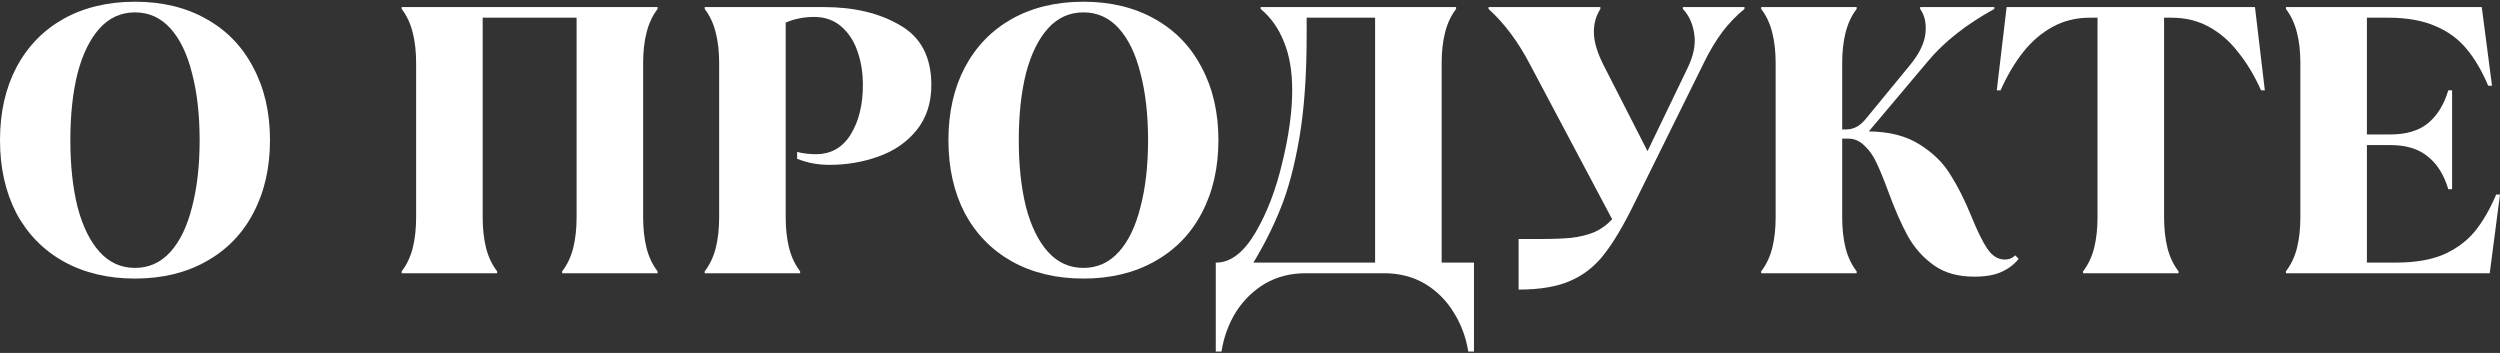
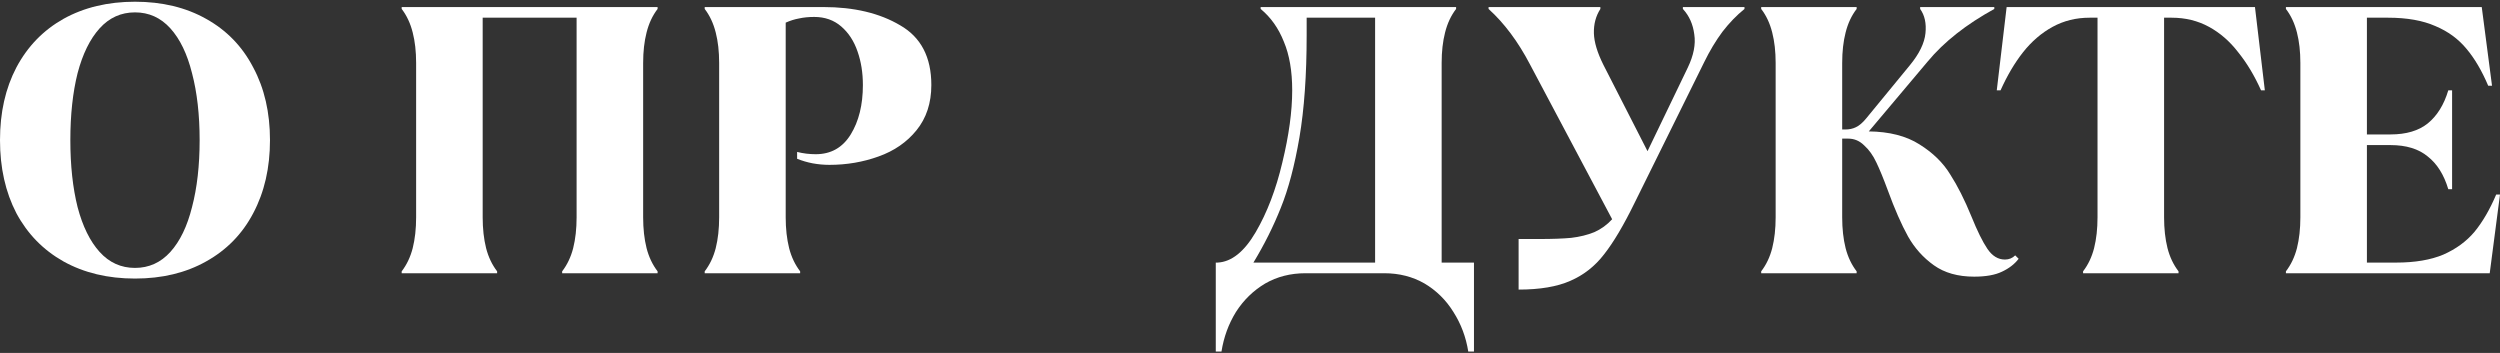
<svg xmlns="http://www.w3.org/2000/svg" width="1360" height="192" viewBox="0 0 1360 192" fill="none">
  <rect x="0" y="0" width="1360" height="192" fill="#333333" stroke="none" />
  <path d="M1243.54 147.605C1246.29 144.02 1248.29 139.813 1249.54 134.987C1250.78 130.022 1251.4 124.437 1251.4 118.231V34.244C1251.4 28.038 1250.78 22.522 1249.54 17.695C1248.29 12.731 1246.29 8.455 1243.54 4.87V3.835L1350.07 3.835L1355.66 46.656L1353.59 46.656C1350.14 38.52 1346.21 31.831 1341.8 26.59C1337.38 21.212 1331.73 17.075 1324.83 14.179C1317.94 11.145 1309.39 9.628 1299.18 9.628L1287.6 9.628V73.135L1300.42 73.135C1308.97 73.135 1315.73 71.135 1320.7 67.135C1325.8 62.998 1329.52 56.999 1331.87 49.139H1333.94V102.923H1331.87C1329.52 95.062 1325.8 89.132 1320.7 85.133C1315.73 80.995 1308.97 78.927 1300.42 78.927L1287.6 78.927V142.847H1303.53C1313.73 142.847 1322.28 141.399 1329.18 138.503C1336.07 135.469 1341.73 131.332 1346.14 126.091C1350.55 120.713 1354.48 113.956 1357.93 105.819H1360L1354.41 148.64L1243.54 148.64V147.605Z" fill="white" />
  <path d="M1133.19 147.605C1135.95 144.02 1137.95 139.813 1139.19 134.987C1140.43 130.022 1141.05 124.437 1141.05 118.231V9.628L1136.71 9.628C1129.4 9.628 1122.71 11.283 1116.64 14.592C1110.58 17.902 1105.2 22.522 1100.51 28.452C1095.96 34.244 1091.89 41.14 1088.3 49.139H1086.24L1091.61 3.835L1226.7 3.835L1232.07 49.139H1230.01C1226.42 41.14 1222.28 34.244 1217.59 28.452C1213.04 22.522 1207.73 17.902 1201.67 14.592C1195.6 11.283 1188.84 9.628 1181.39 9.628H1177.26V118.231C1177.26 124.437 1177.88 130.022 1179.12 134.987C1180.36 139.813 1182.36 144.02 1185.12 147.605V148.64L1133.19 148.64V147.605Z" fill="white" />
  <path d="M1073.93 150.501C1065.11 150.501 1057.8 148.433 1052.01 144.295C1046.21 140.158 1041.52 134.918 1037.94 128.574C1034.35 122.092 1030.7 113.749 1026.97 103.543C1024.63 97.2 1022.56 92.166 1020.77 88.442C1018.98 84.581 1016.77 81.478 1014.15 79.134C1011.67 76.651 1008.77 75.41 1005.46 75.41L1002.15 75.41V118.231C1002.15 124.437 1002.77 130.022 1004.01 134.987C1005.25 139.813 1007.25 144.02 1010.01 147.605V148.64H958.089V147.605C960.848 144.02 962.847 139.813 964.088 134.987C965.33 130.022 965.95 124.437 965.95 118.231V34.244C965.95 28.038 965.33 22.522 964.088 17.695C962.847 12.731 960.848 8.455 958.089 4.87V3.835L1010.01 3.835V4.87C1007.25 8.455 1005.25 12.731 1004.01 17.695C1002.77 22.522 1002.15 28.038 1002.15 34.244V70.445L1003.81 70.445C1006.01 70.445 1007.94 70.032 1009.6 69.204C1011.39 68.377 1013.25 66.791 1015.18 64.446L1038.97 35.486C1044.08 29.28 1046.9 23.487 1047.45 18.109C1048.01 12.731 1047.04 8.317 1044.56 4.87V3.835L1084.9 3.835V4.87C1069.59 13.282 1057.52 22.798 1048.7 33.417L1016.63 71.48C1027.8 71.618 1036.97 73.962 1044.14 78.513C1051.45 83.064 1057.04 88.511 1060.9 94.855C1064.9 101.061 1068.76 108.715 1072.48 117.817C1075.66 125.678 1078.55 131.539 1081.17 135.4C1083.79 139.262 1086.97 141.193 1090.69 141.193C1092.9 141.193 1094.76 140.434 1096.27 138.917L1098.14 140.779C1095.93 143.675 1092.9 146.019 1089.03 147.812C1085.31 149.605 1080.28 150.501 1073.93 150.501Z" fill="white" />
  <path d="M826.122 157.535V130.022H837.499C844.395 130.022 850.118 129.815 854.669 129.401C859.358 128.85 863.564 127.815 867.288 126.298C871.011 124.643 874.252 122.299 877.01 119.265L832.328 35.072C825.846 22.66 818.33 12.593 809.78 4.87V3.835L870.598 3.835V4.87C868.115 8.731 866.943 13.144 867.081 18.109C867.219 22.936 868.943 28.659 872.252 35.279L896.249 82.237L918.176 36.727C921.348 30.107 922.52 24.108 921.693 18.73C921.003 13.213 918.935 8.593 915.487 4.87V3.835L948.999 3.835V4.87C944.723 8.317 940.724 12.455 937.001 17.282C933.415 22.108 930.105 27.625 927.071 33.831L889.215 110.37C883.285 122.506 877.769 131.815 872.666 138.296C867.702 144.778 861.565 149.605 854.255 152.777C847.084 155.949 837.706 157.535 826.122 157.535Z" fill="white" />
  <path d="M661.38 191.253V142.847H662.414C669.999 142.434 676.895 136.917 683.101 126.298C689.306 115.679 694.133 103.061 697.581 88.442C701.167 73.686 702.959 60.585 702.959 49.139C702.959 38.657 701.442 29.831 698.408 22.66C695.512 15.351 691.306 9.421 685.79 4.87V3.835L792.117 3.835V4.87C789.359 8.455 787.36 12.731 786.118 17.695C784.877 22.522 784.257 28.038 784.257 34.244V142.847H801.84V191.253H798.737C797.496 183.393 794.807 176.221 790.669 169.74C786.67 163.258 781.429 158.086 774.948 154.225C768.466 150.501 761.157 148.64 753.02 148.64L710.2 148.64C702.063 148.64 694.754 150.501 688.272 154.225C681.79 158.086 676.481 163.258 672.344 169.74C668.344 176.221 665.724 183.393 664.483 191.253H661.38ZM681.859 142.847H748.055V9.628L710.82 9.628C710.82 11.145 710.82 12.731 710.82 14.386C710.82 15.902 710.82 17.557 710.82 19.35C710.82 40.864 709.51 59.344 706.89 74.79C704.269 90.097 700.891 102.854 696.753 113.059C692.754 123.126 687.789 133.056 681.859 142.847Z" fill="white" />
-   <path d="M589.382 151.536C574.626 151.536 561.662 148.433 550.492 142.227C539.459 136.021 530.909 127.264 524.841 115.955C518.911 104.509 515.946 91.27 515.946 76.238C515.946 61.206 518.911 48.035 524.841 36.727C530.909 25.28 539.459 16.454 550.492 10.248C561.662 4.042 574.626 0.939 589.382 0.939C604.138 0.939 617.033 4.042 628.065 10.248C639.236 16.454 647.786 25.28 653.716 36.727C659.784 48.035 662.818 61.206 662.818 76.238C662.818 91.27 659.784 104.509 653.716 115.955C647.786 127.264 639.236 136.021 628.065 142.227C617.033 148.433 604.138 151.536 589.382 151.536ZM589.382 145.744C596.967 145.744 603.38 142.847 608.62 137.055C613.861 131.263 617.791 123.127 620.411 112.645C623.17 102.164 624.549 90.028 624.549 76.238C624.549 62.447 623.17 50.311 620.411 39.83C617.791 29.349 613.861 21.212 608.62 15.42C603.38 9.628 596.967 6.732 589.382 6.732C581.797 6.732 575.384 9.628 570.144 15.42C564.903 21.212 560.904 29.349 558.146 39.83C555.525 50.311 554.215 62.447 554.215 76.238C554.215 90.028 555.525 102.164 558.146 112.645C560.904 123.127 564.903 131.263 570.144 137.055C575.384 142.847 581.797 145.744 589.382 145.744Z" fill="white" />
  <path d="M383.358 147.605C386.116 144.02 388.115 139.813 389.357 134.987C390.598 130.022 391.218 124.437 391.218 118.231V34.244C391.218 28.038 390.598 22.522 389.357 17.695C388.115 12.731 386.116 8.455 383.358 4.87V3.835L447.899 3.835C464.586 3.835 478.515 7.145 489.685 13.765C500.994 20.247 506.648 31.072 506.648 46.242C506.648 56.034 503.959 64.24 498.58 70.859C493.34 77.341 486.444 82.099 477.894 85.133C469.482 88.167 460.587 89.684 451.209 89.684C448.175 89.684 445.141 89.408 442.107 88.856C439.211 88.305 436.384 87.477 433.625 86.374V82.65C436.935 83.478 440.314 83.891 443.762 83.891C452.036 83.891 458.38 80.306 462.793 73.135C467.206 65.963 469.413 56.999 469.413 46.242C469.413 39.623 468.447 33.555 466.517 28.038C464.586 22.384 461.621 17.833 457.621 14.386C453.622 10.938 448.726 9.214 442.934 9.214C439.9 9.214 437.142 9.49 434.66 10.041C432.315 10.455 429.902 11.214 427.419 12.317V118.231C427.419 124.437 428.04 130.022 429.281 134.987C430.522 139.813 432.522 144.02 435.28 147.605V148.64H383.358V147.605Z" fill="white" />
  <path d="M218.514 147.605C221.272 144.02 223.272 139.813 224.513 134.987C225.754 130.022 226.374 124.437 226.374 118.231L226.374 34.244C226.374 28.038 225.754 22.522 224.513 17.695C223.272 12.731 221.272 8.455 218.514 4.87V3.835L357.732 3.835V4.87C354.974 8.455 352.975 12.731 351.733 17.695C350.492 22.522 349.872 28.038 349.872 34.244V118.231C349.872 124.437 350.492 130.022 351.733 134.987C352.975 139.813 354.974 144.02 357.732 147.605V148.64L305.81 148.64V147.605C308.568 144.02 310.568 139.813 311.809 134.987C313.05 130.022 313.671 124.437 313.671 118.231V9.628L262.576 9.628V118.231C262.576 124.437 263.196 130.022 264.437 134.987C265.678 139.813 267.678 144.02 270.436 147.605V148.64H218.514V147.605Z" fill="white" />
  <path d="M73.436 151.536C58.68 151.536 45.717 148.433 34.546 142.227C23.513 136.021 14.963 127.264 8.895 115.955C2.965 104.509 0 91.27 0 76.238C0 61.206 2.965 48.035 8.895 36.727C14.963 25.28 23.513 16.454 34.546 10.248C45.717 4.042 58.68 0.939 73.436 0.939C88.193 0.939 101.087 4.042 112.12 10.248C123.29 16.454 131.841 25.28 137.771 36.727C143.839 48.035 146.873 61.206 146.873 76.238C146.873 91.27 143.839 104.509 137.771 115.955C131.841 127.264 123.29 136.021 112.12 142.227C101.087 148.433 88.193 151.536 73.436 151.536ZM73.436 145.744C81.021 145.744 87.434 142.847 92.675 137.055C97.915 131.263 101.846 123.127 104.466 112.645C107.224 102.164 108.603 90.028 108.603 76.238C108.603 62.447 107.224 50.311 104.466 39.83C101.846 29.349 97.915 21.212 92.675 15.42C87.434 9.628 81.021 6.732 73.436 6.732C65.851 6.732 59.439 9.628 54.198 15.42C48.958 21.212 44.958 29.349 42.2 39.83C39.58 50.311 38.27 62.447 38.27 76.238C38.27 90.028 39.58 102.164 42.2 112.645C44.958 123.127 48.958 131.263 54.198 137.055C59.439 142.847 65.851 145.744 73.436 145.744Z" fill="white" />
</svg>